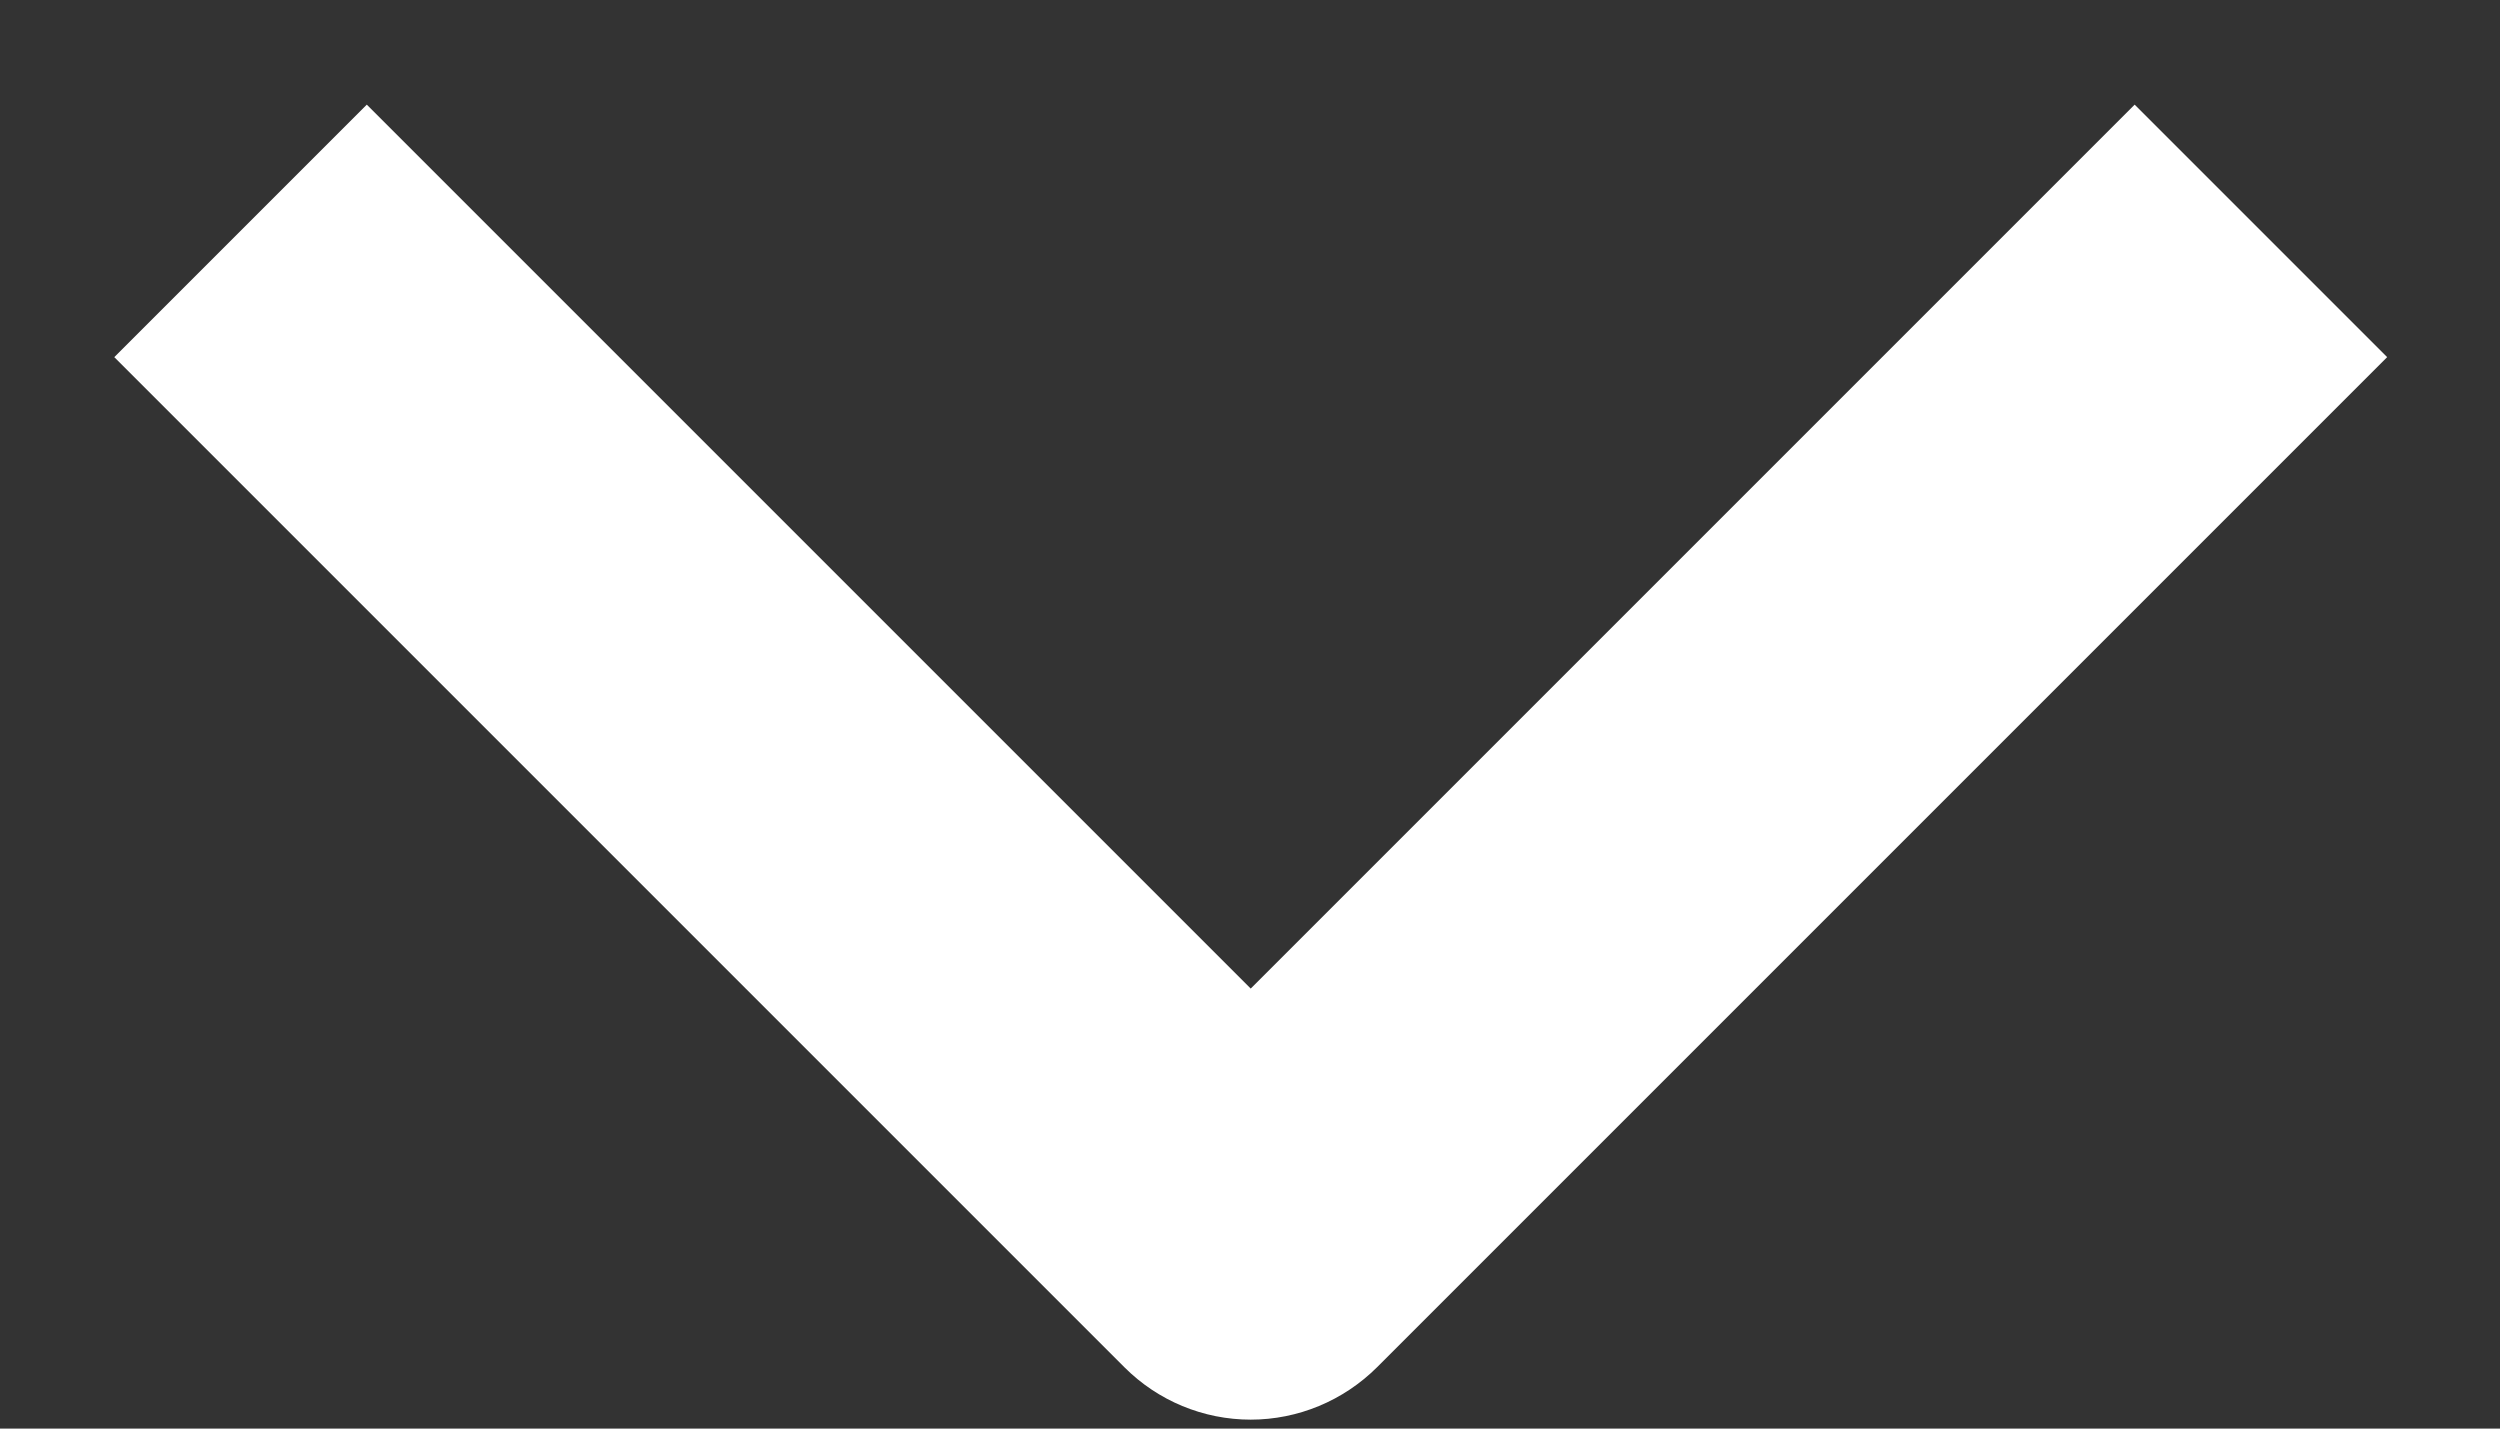
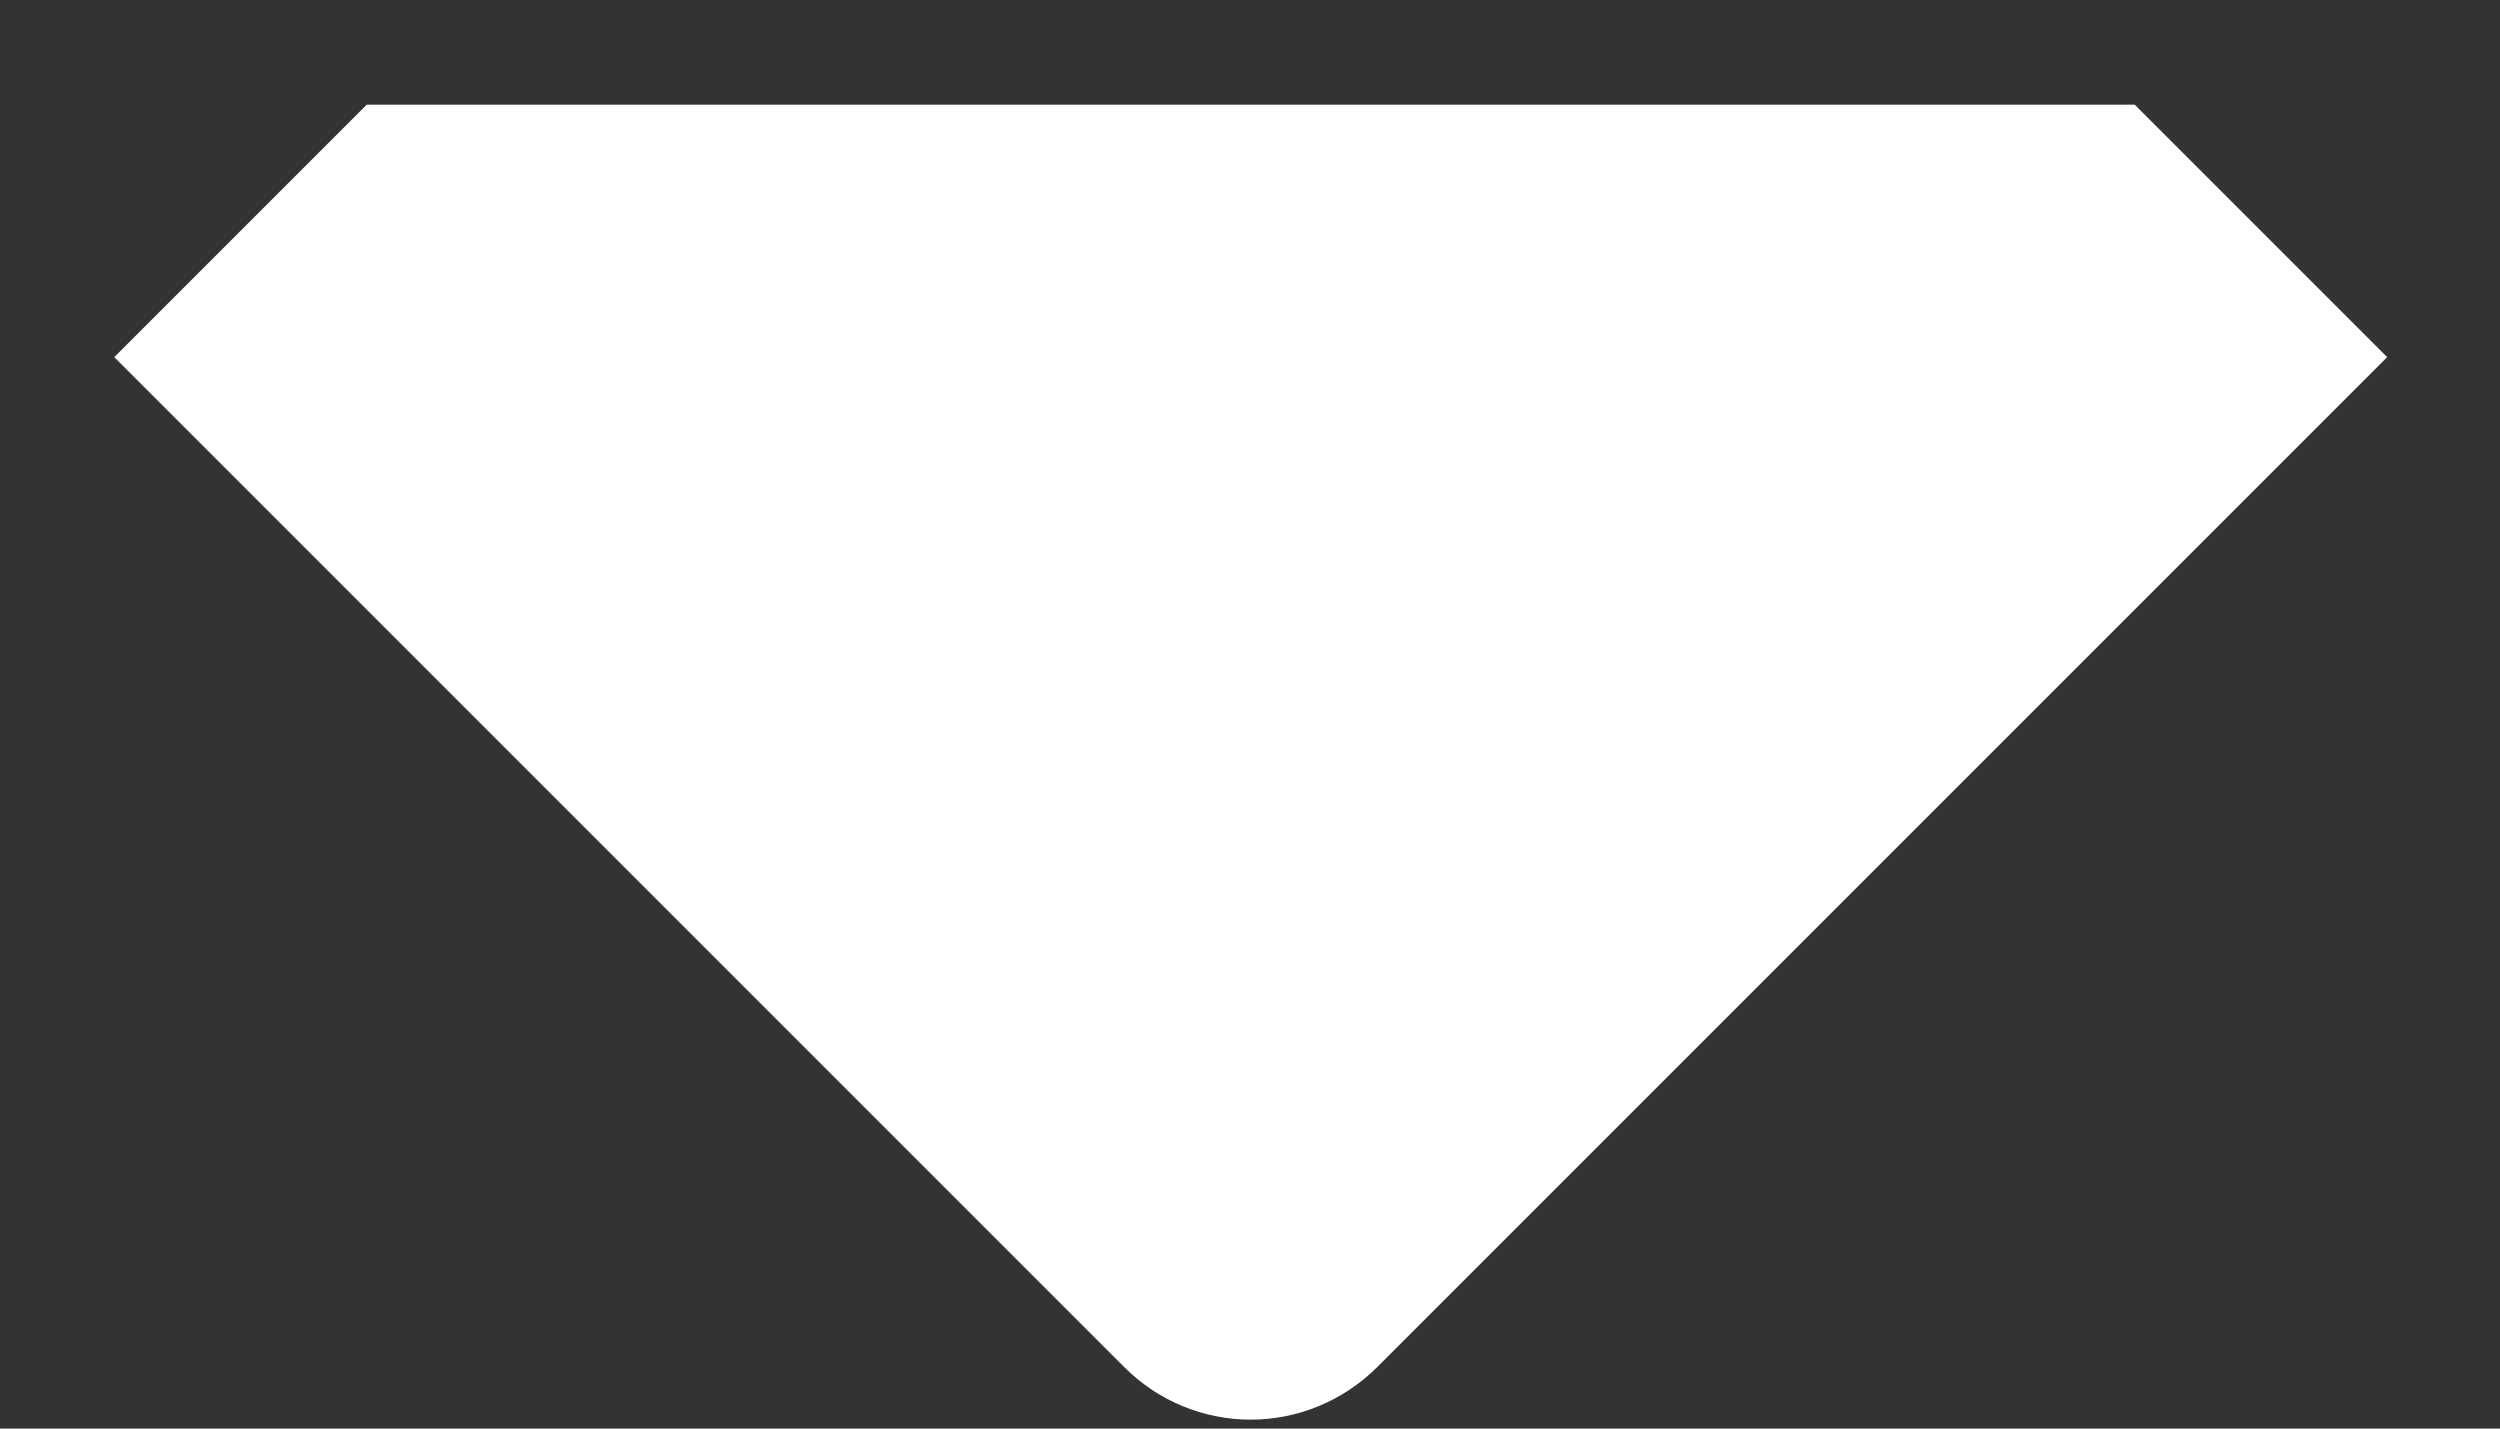
<svg xmlns="http://www.w3.org/2000/svg" width="14" height="8" viewBox="0 0 14 8" fill="none">
  <rect x="0" y="0" width="14" height="8" fill="#333333" stroke="none" />
-   <path fill-rule="evenodd" clip-rule="evenodd" d="M7.711 7.657L13.368 2L11.954 0.586L7.004 5.536L2.054 0.586L0.64 2L6.297 7.657C6.484 7.844 6.738 7.95 7.004 7.95C7.269 7.95 7.523 7.844 7.711 7.657Z" fill="white" />
+   <path fill-rule="evenodd" clip-rule="evenodd" d="M7.711 7.657L13.368 2L11.954 0.586L2.054 0.586L0.64 2L6.297 7.657C6.484 7.844 6.738 7.95 7.004 7.95C7.269 7.95 7.523 7.844 7.711 7.657Z" fill="white" />
</svg>